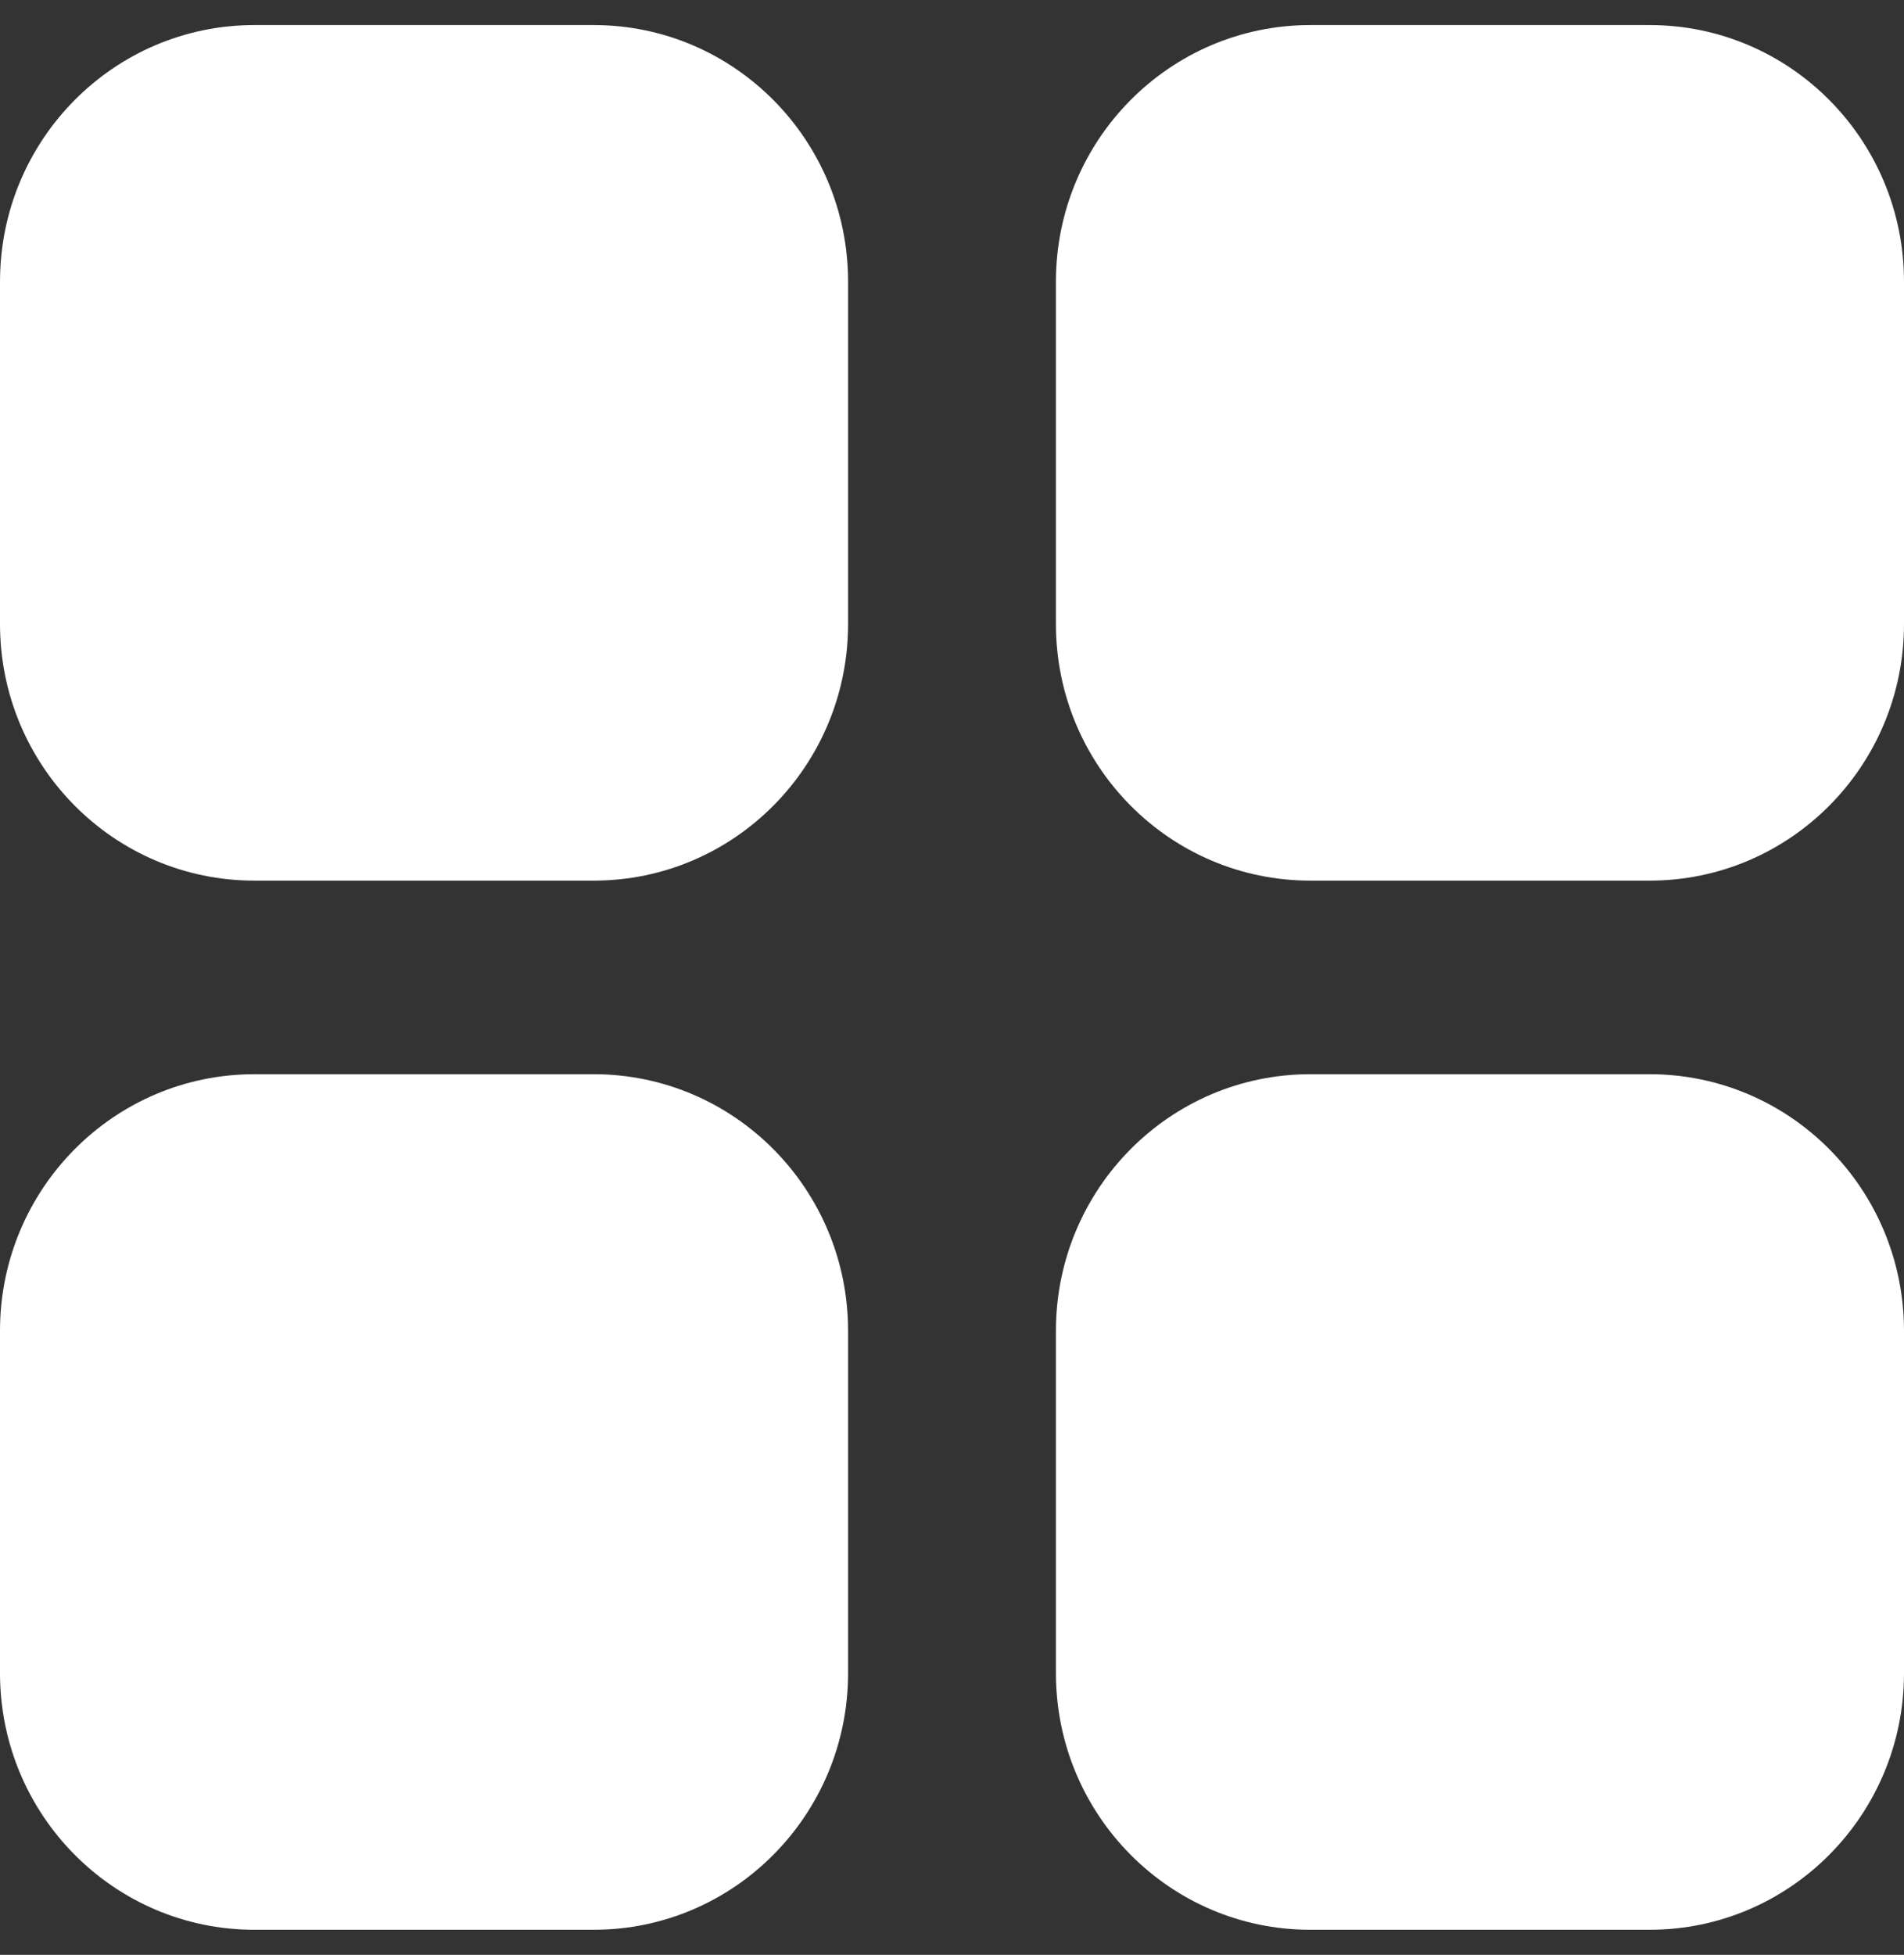
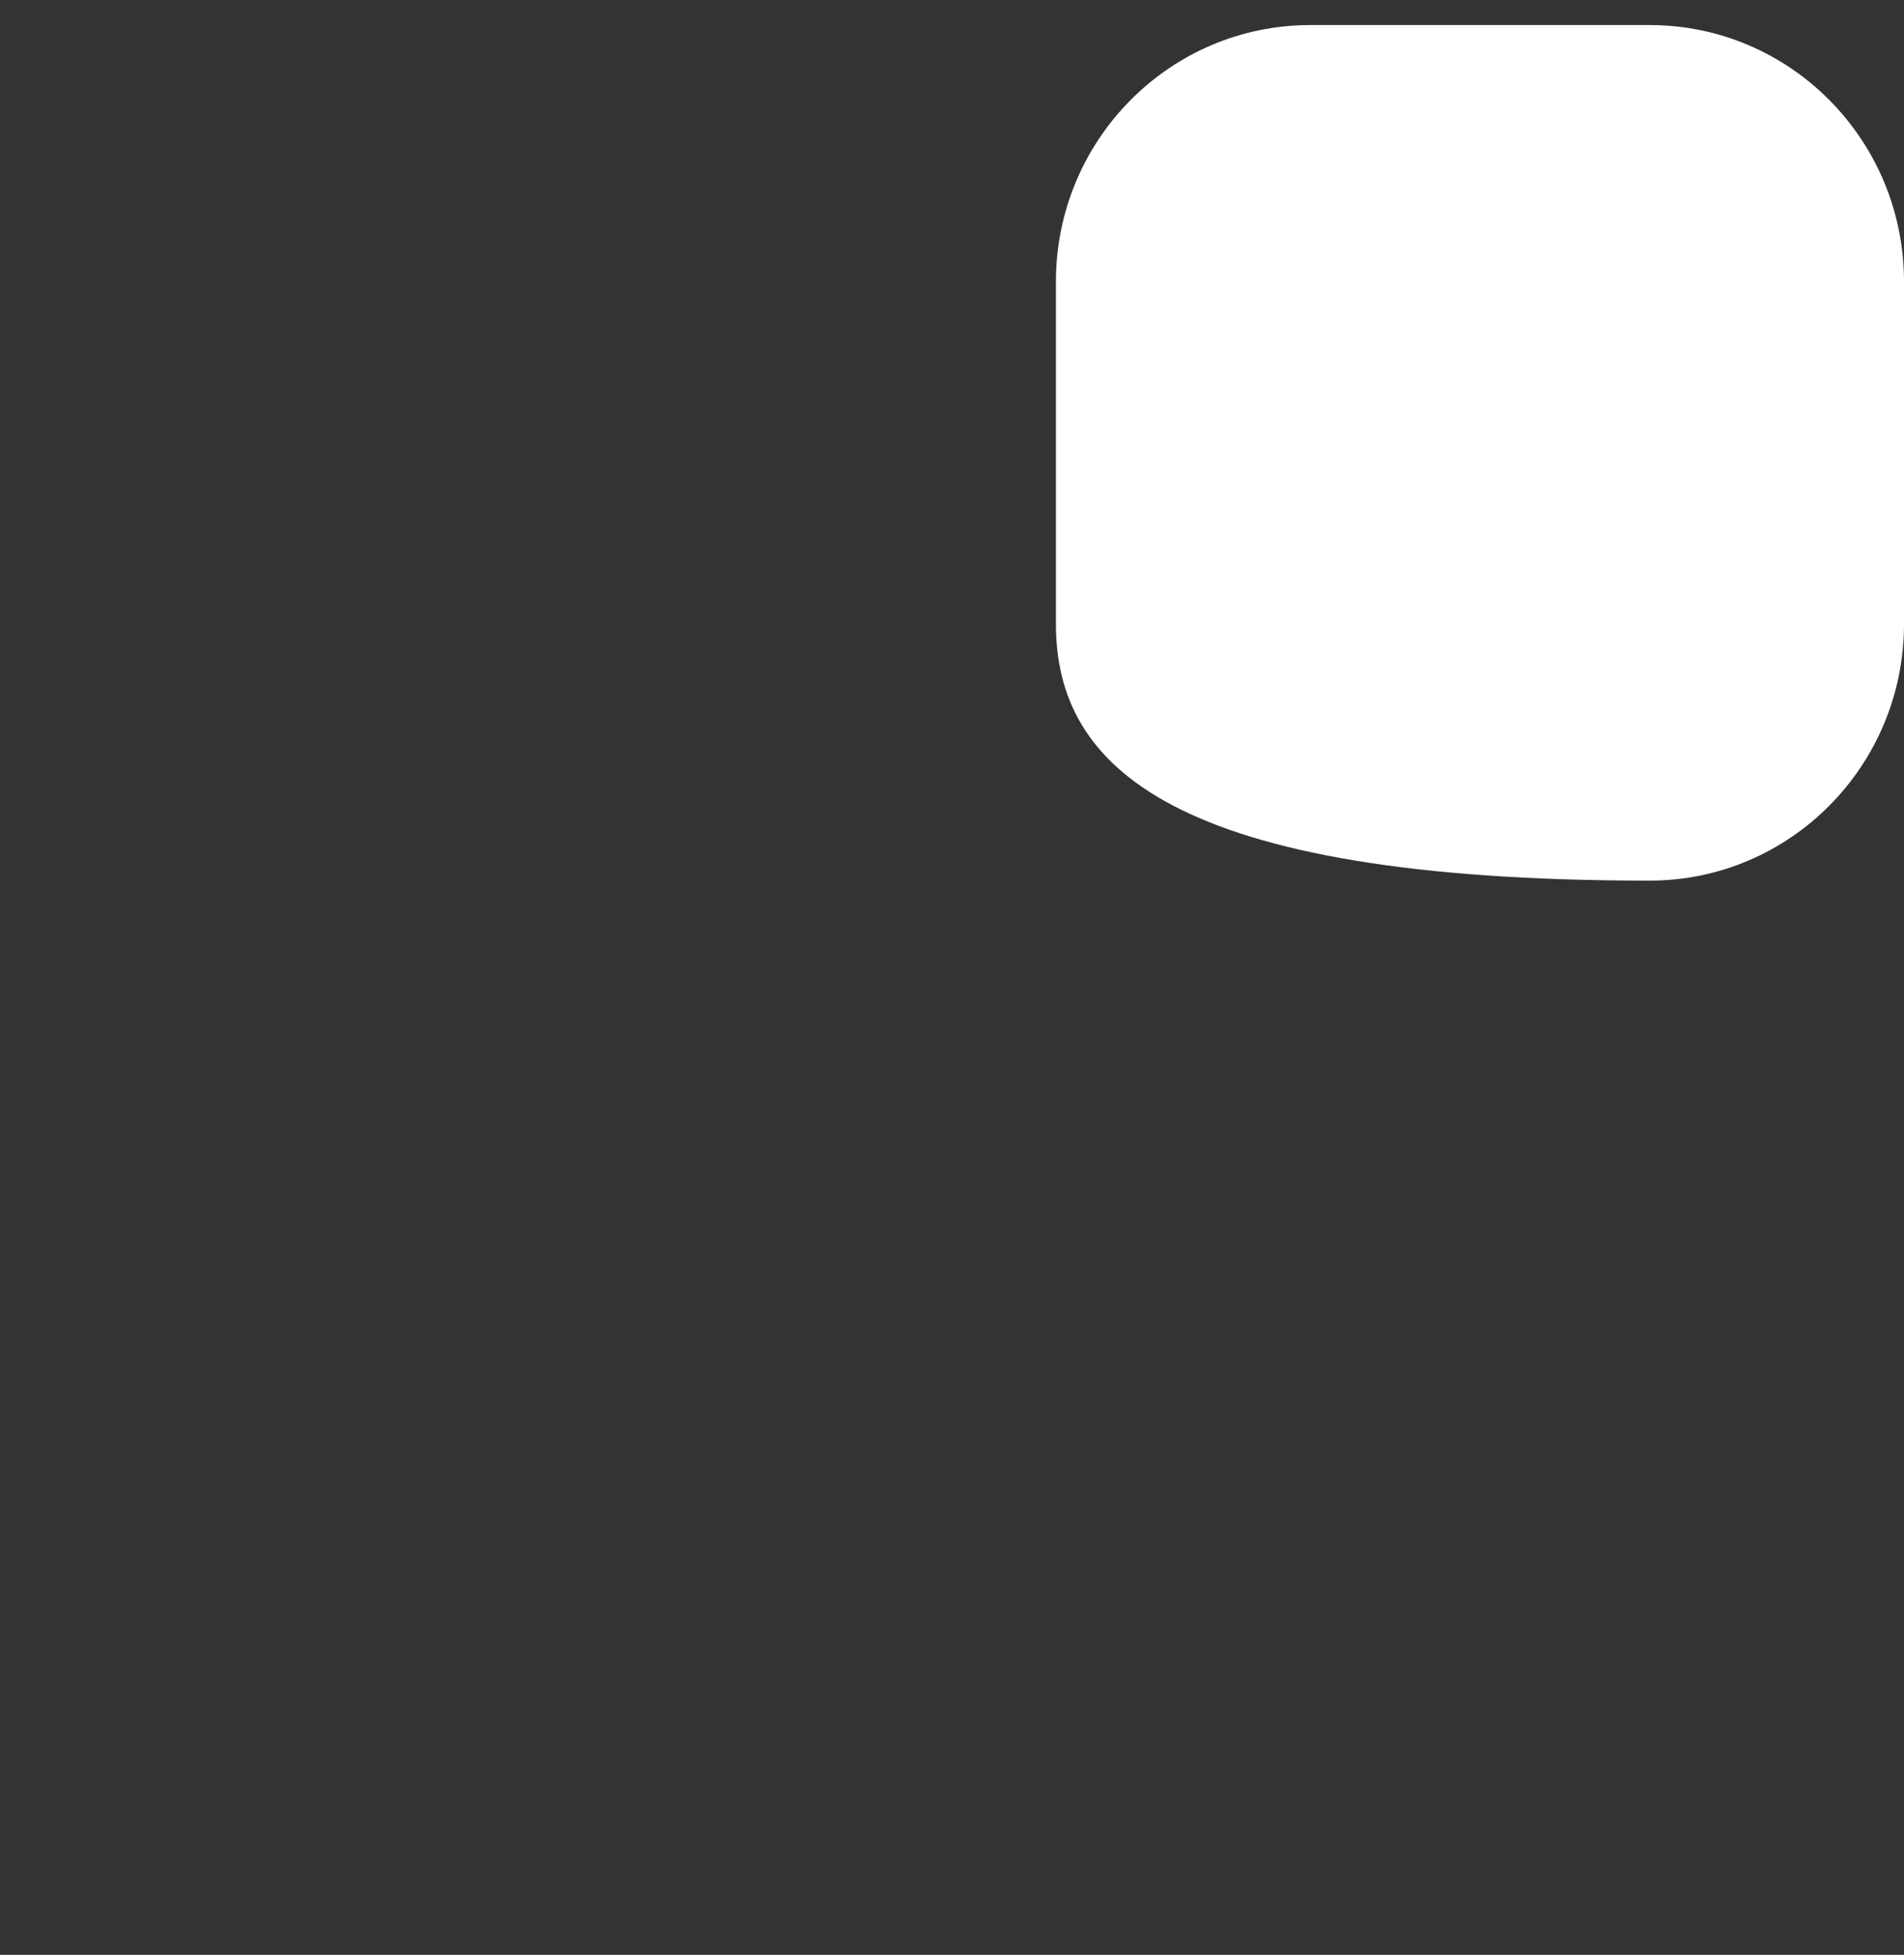
<svg xmlns="http://www.w3.org/2000/svg" width="38" height="39" viewBox="0 0 38 39" fill="none">
  <rect x="0" y="0" width="38" height="39" fill="#333333" stroke="none" />
-   <path d="M26.151 0.5H32.923C35.728 0.5 38 2.792 38 5.62V12.449C38 15.277 35.728 17.569 32.923 17.569H26.151C23.347 17.569 21.074 15.277 21.074 12.449V5.62C21.074 2.792 23.347 0.5 26.151 0.5Z" fill="white" />
-   <path fill-rule="evenodd" clip-rule="evenodd" d="M5.077 0.5H11.849C14.653 0.5 16.926 2.792 16.926 5.62V12.449C16.926 15.277 14.653 17.569 11.849 17.569H5.077C2.273 17.569 0 15.277 0 12.449V5.62C0 2.792 2.273 0.5 5.077 0.5ZM5.077 21.431H11.849C14.653 21.431 16.926 23.723 16.926 26.551V33.38C16.926 36.206 14.653 38.5 11.849 38.5H5.077C2.273 38.5 0 36.206 0 33.38V26.551C0 23.723 2.273 21.431 5.077 21.431ZM32.923 21.431H26.151C23.346 21.431 21.074 23.723 21.074 26.551V33.38C21.074 36.206 23.346 38.5 26.151 38.5H32.923C35.727 38.5 38 36.206 38 33.38V26.551C38 23.723 35.727 21.431 32.923 21.431Z" fill="white" />
+   <path d="M26.151 0.5H32.923C35.728 0.5 38 2.792 38 5.62V12.449C38 15.277 35.728 17.569 32.923 17.569C23.347 17.569 21.074 15.277 21.074 12.449V5.62C21.074 2.792 23.347 0.5 26.151 0.5Z" fill="white" />
</svg>